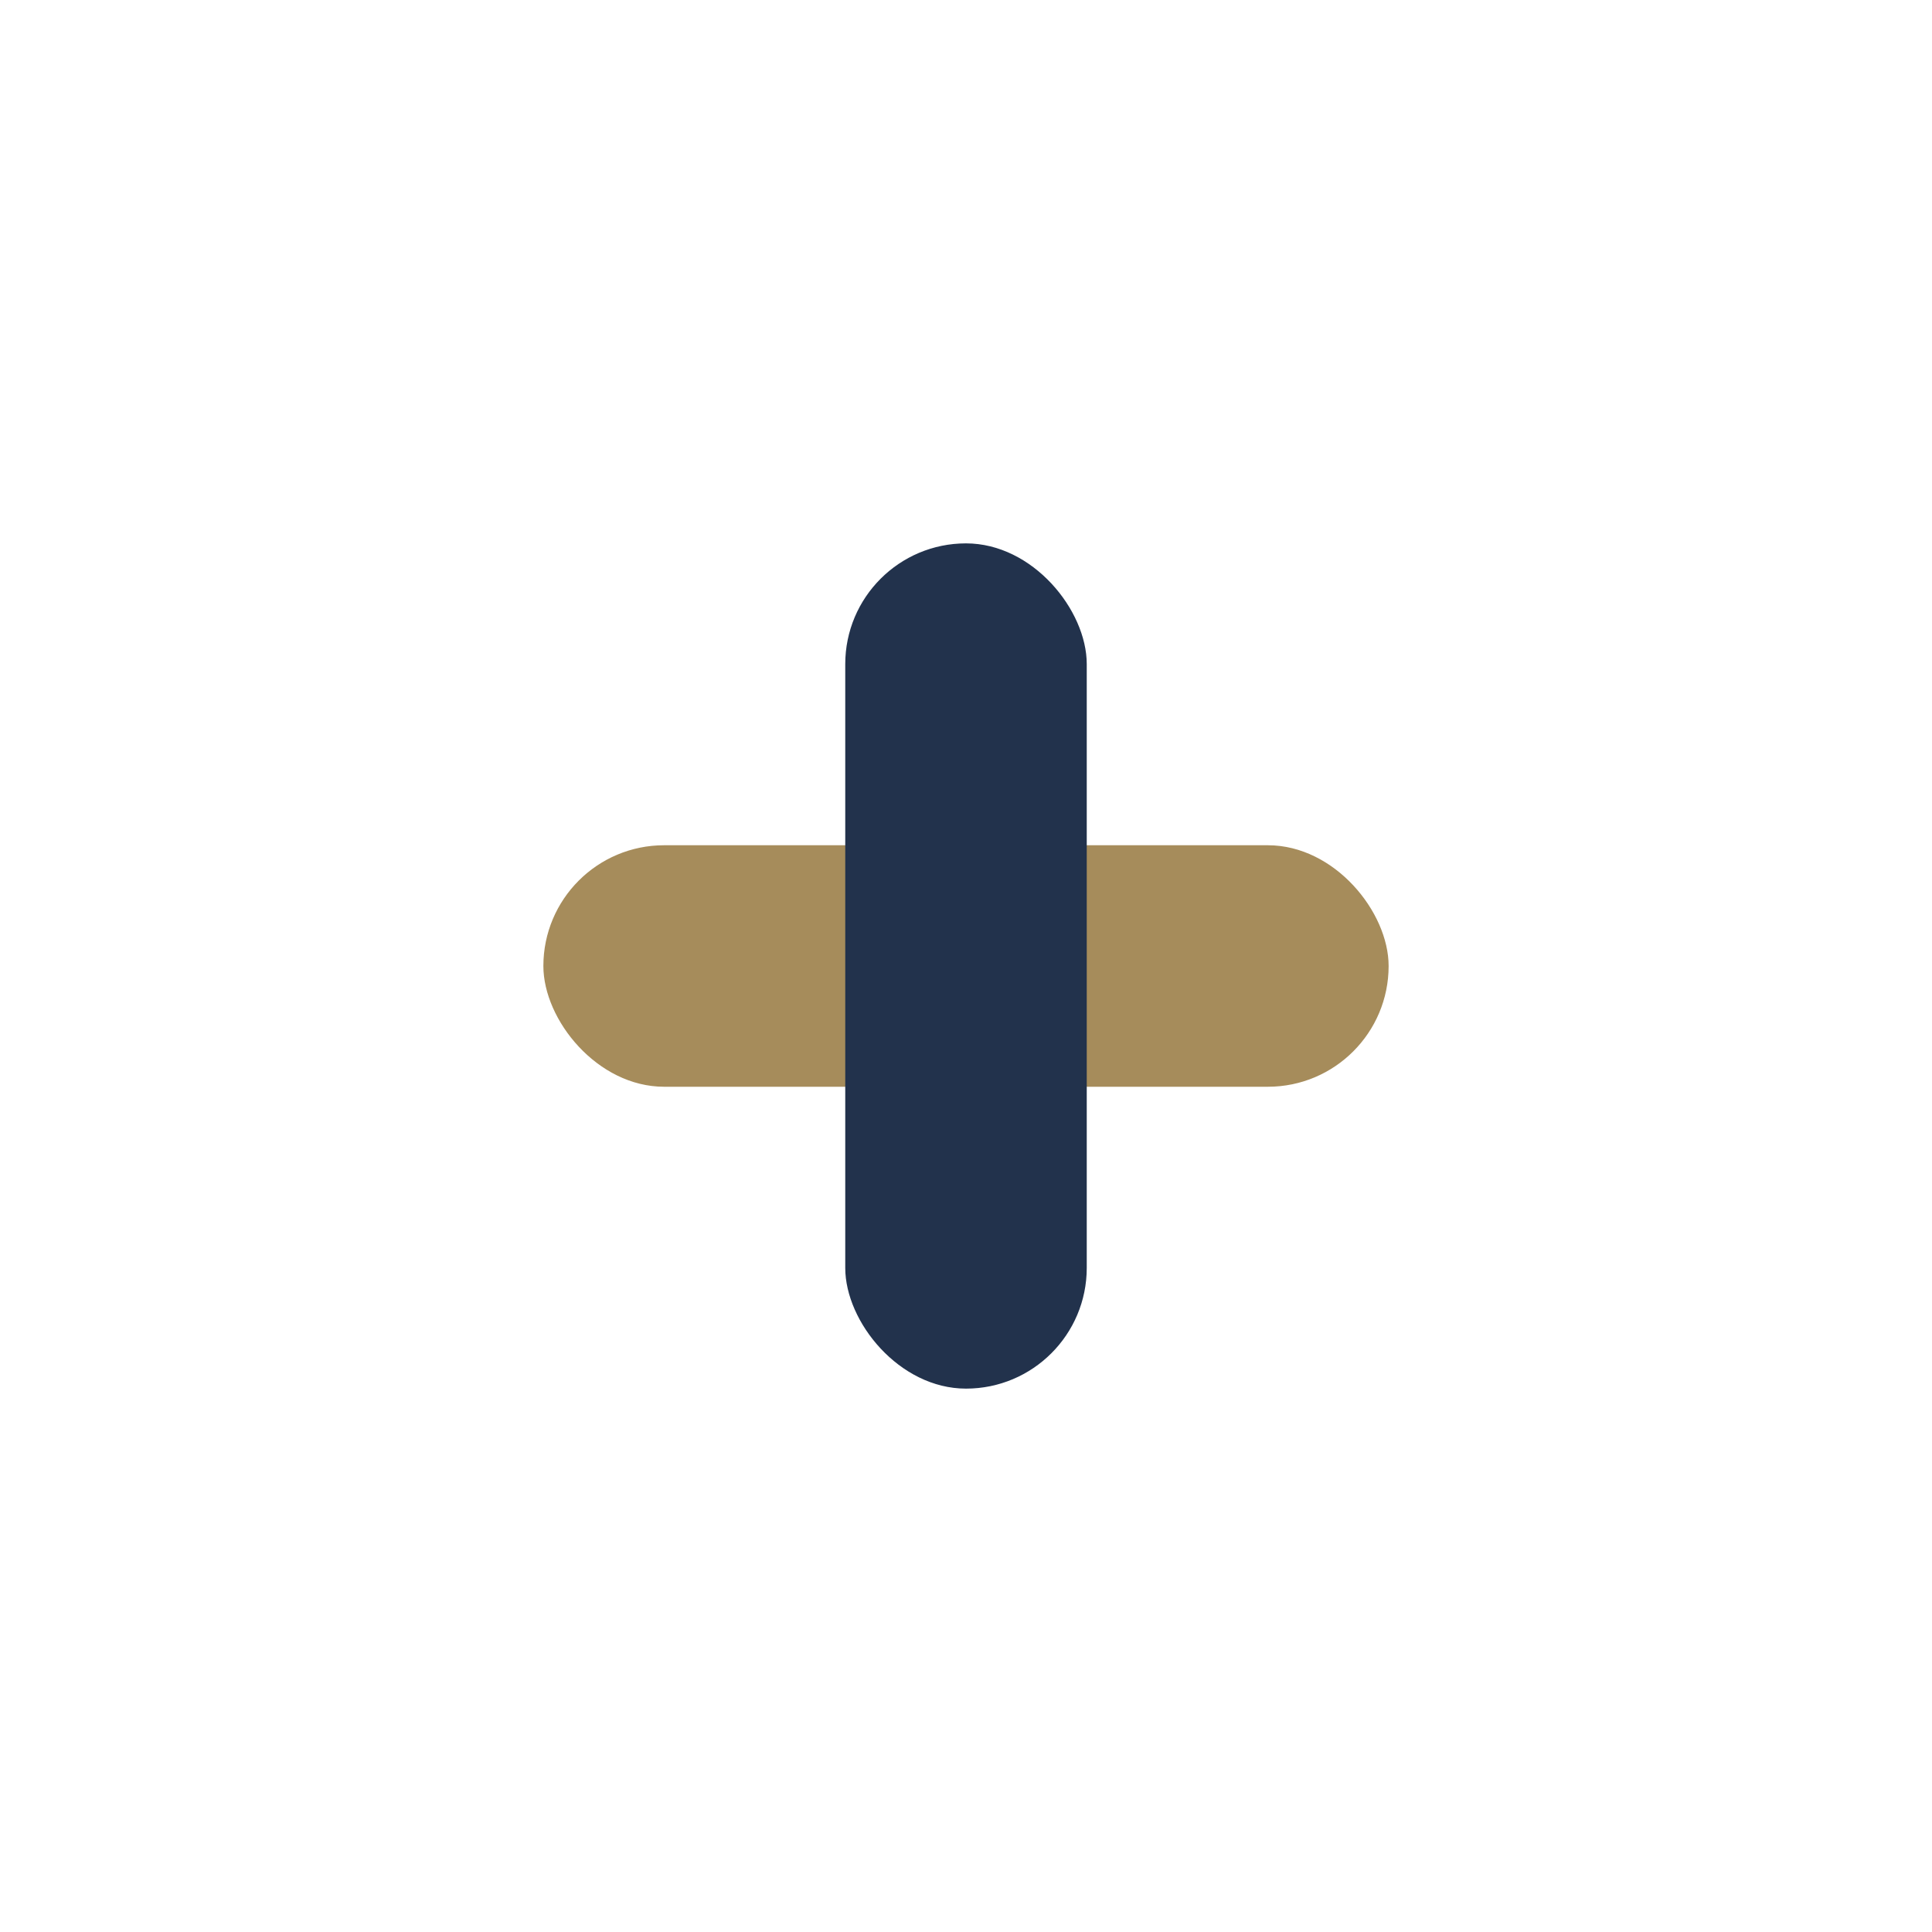
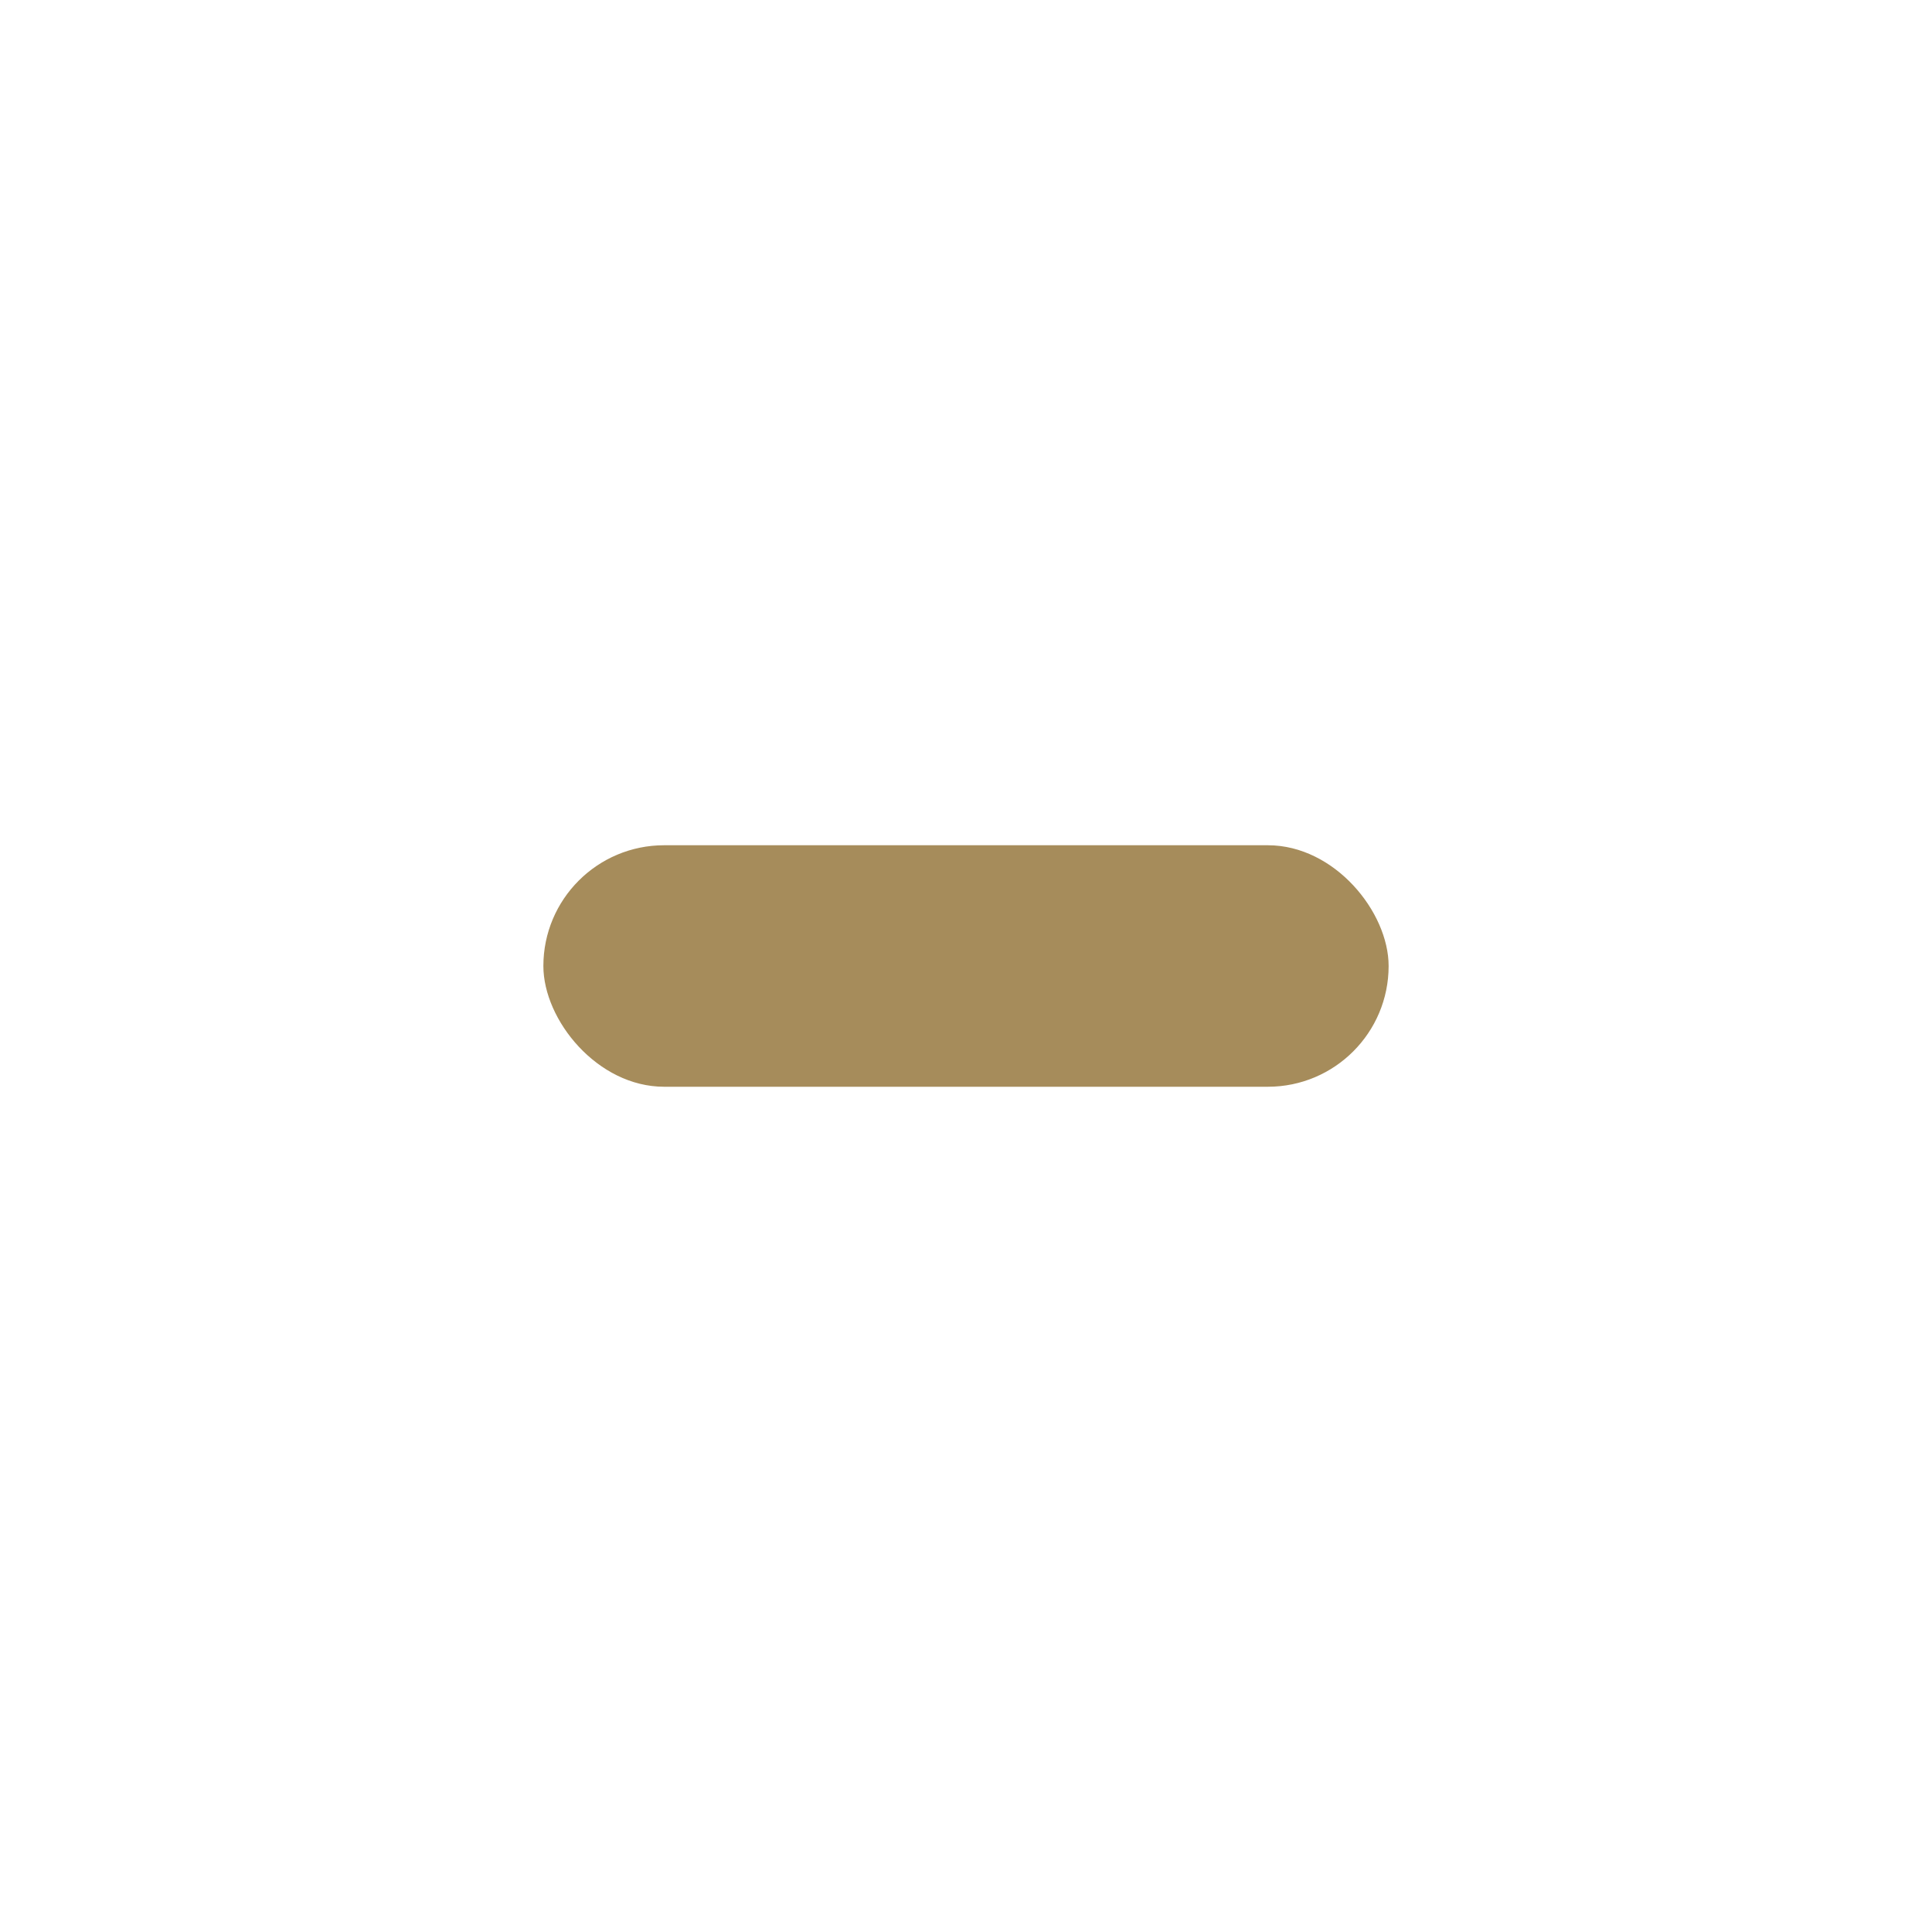
<svg xmlns="http://www.w3.org/2000/svg" width="32" height="32" viewBox="0 0 32 32">
  <rect x="9" y="14" width="14" height="4" rx="2" fill="#A68C5B" />
-   <rect x="14" y="9" width="4" height="14" rx="2" fill="#22324C" />
</svg>